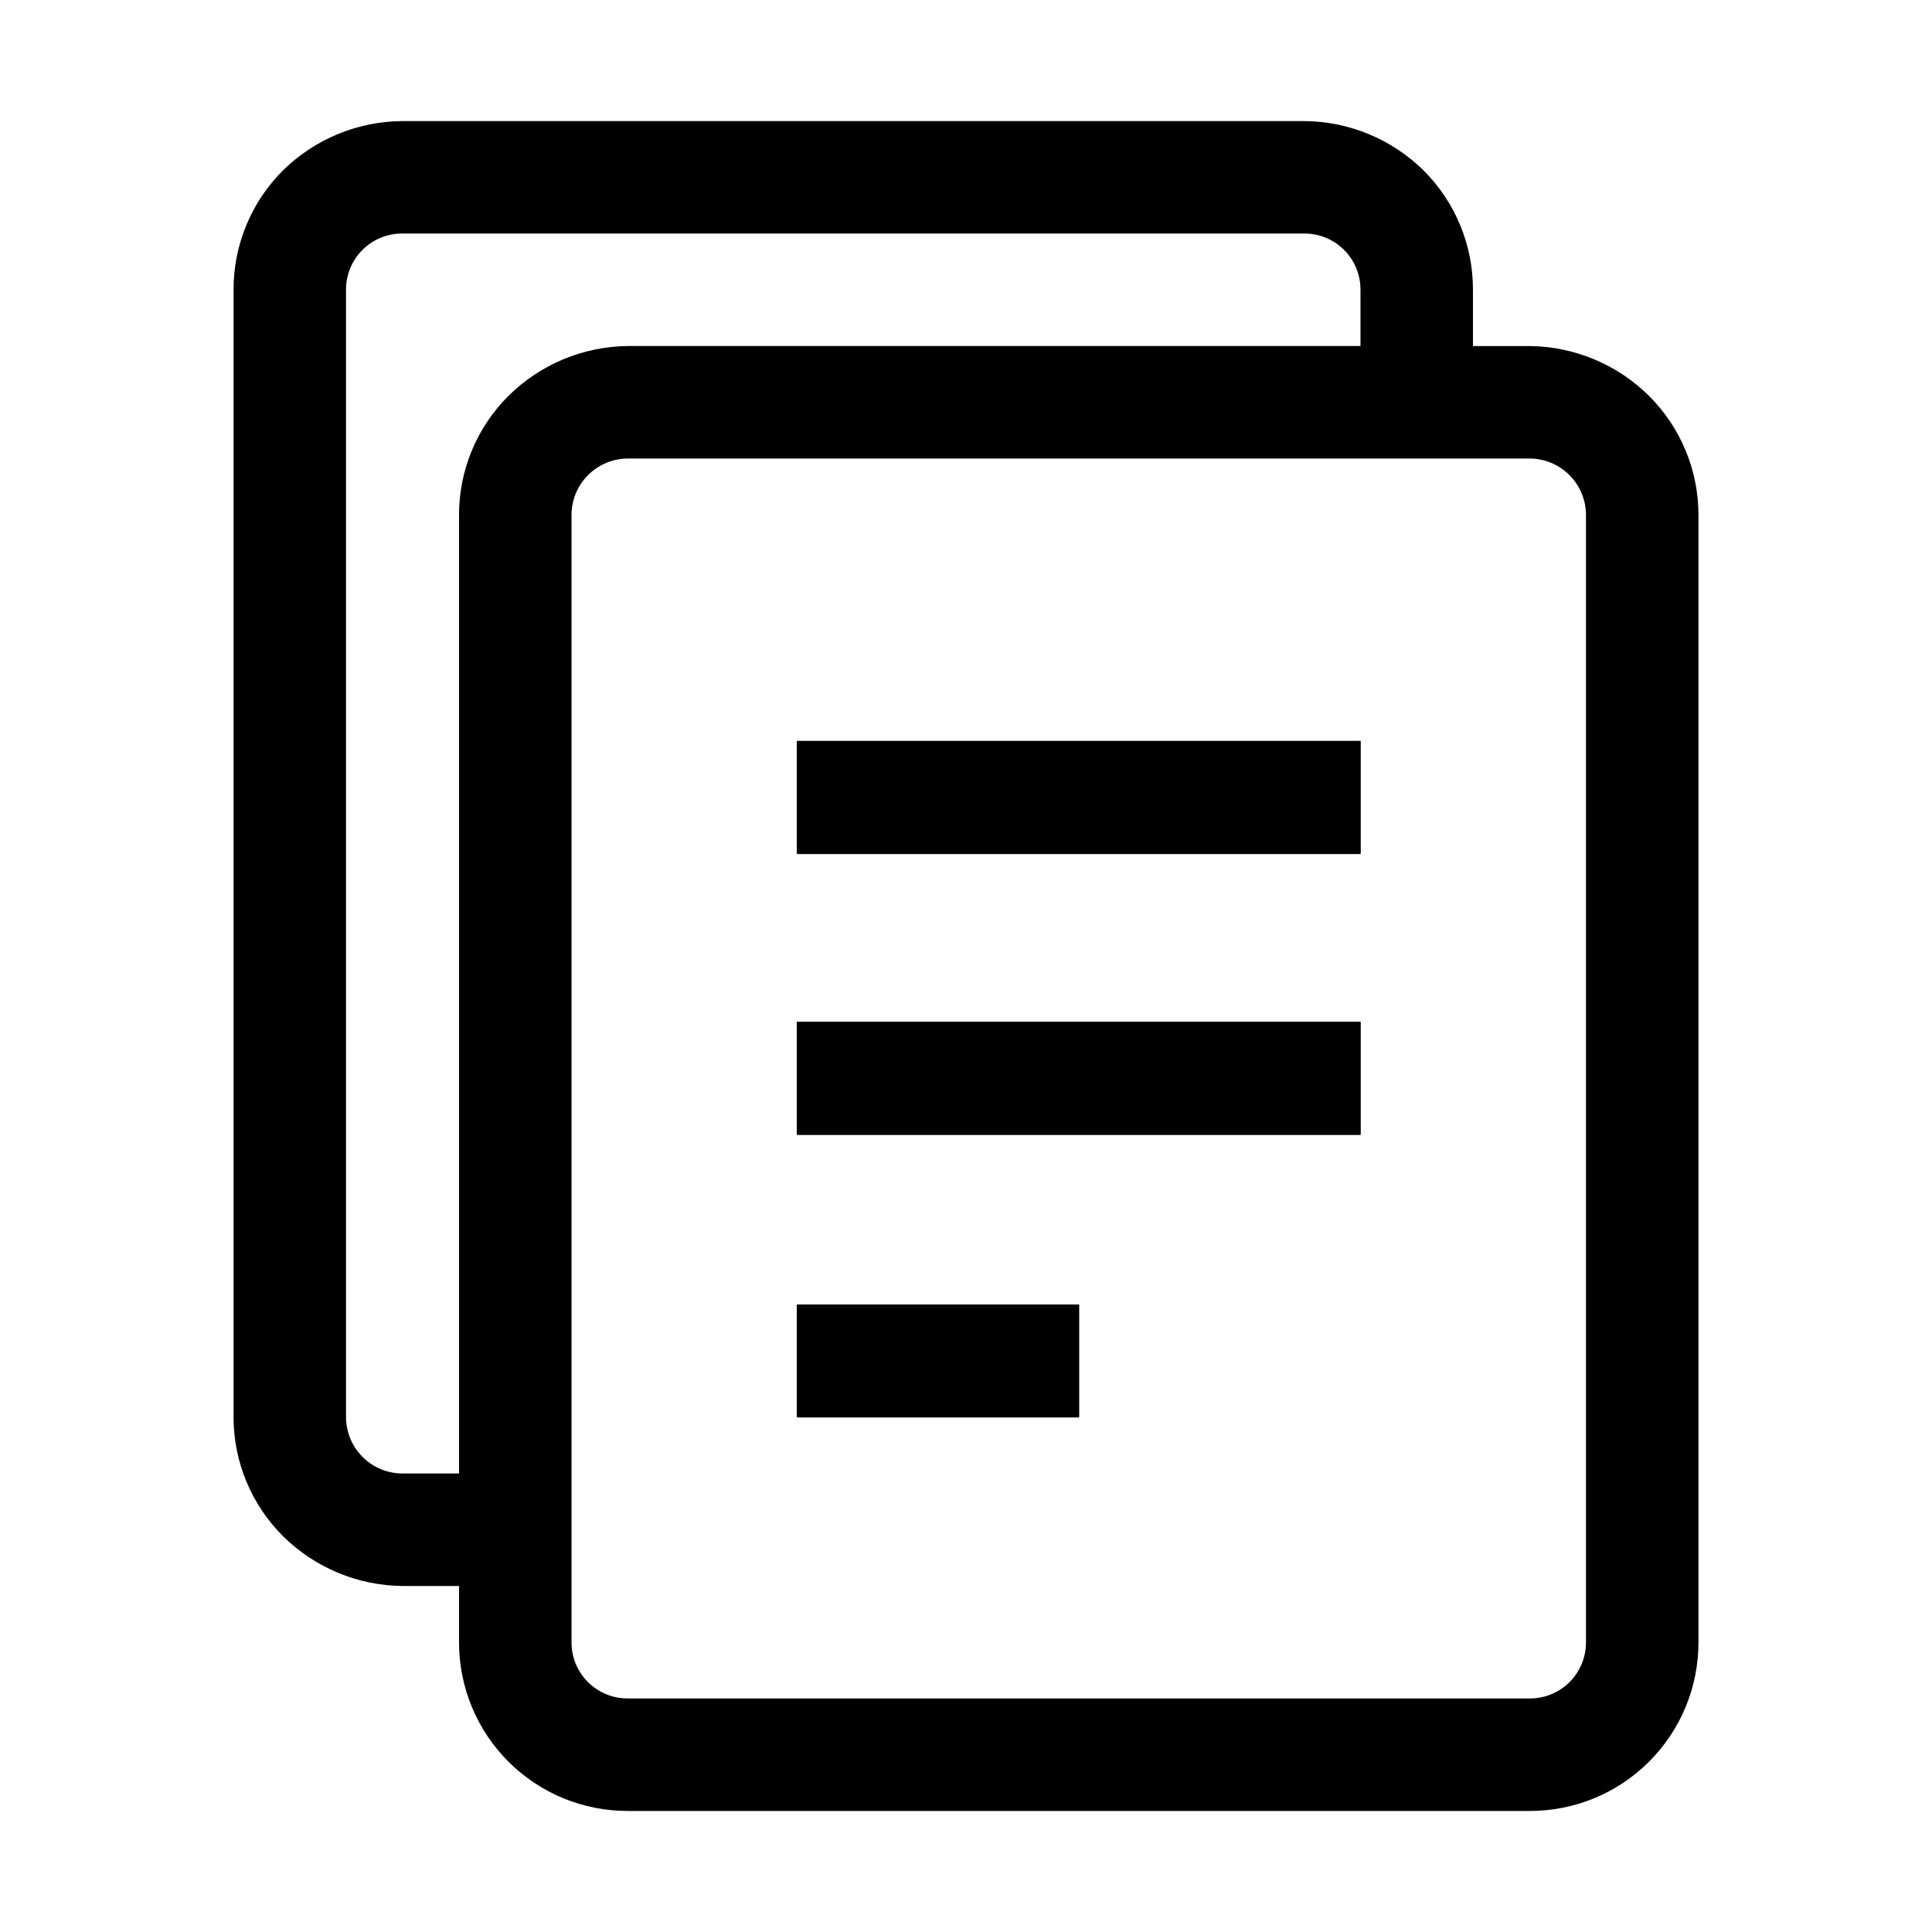
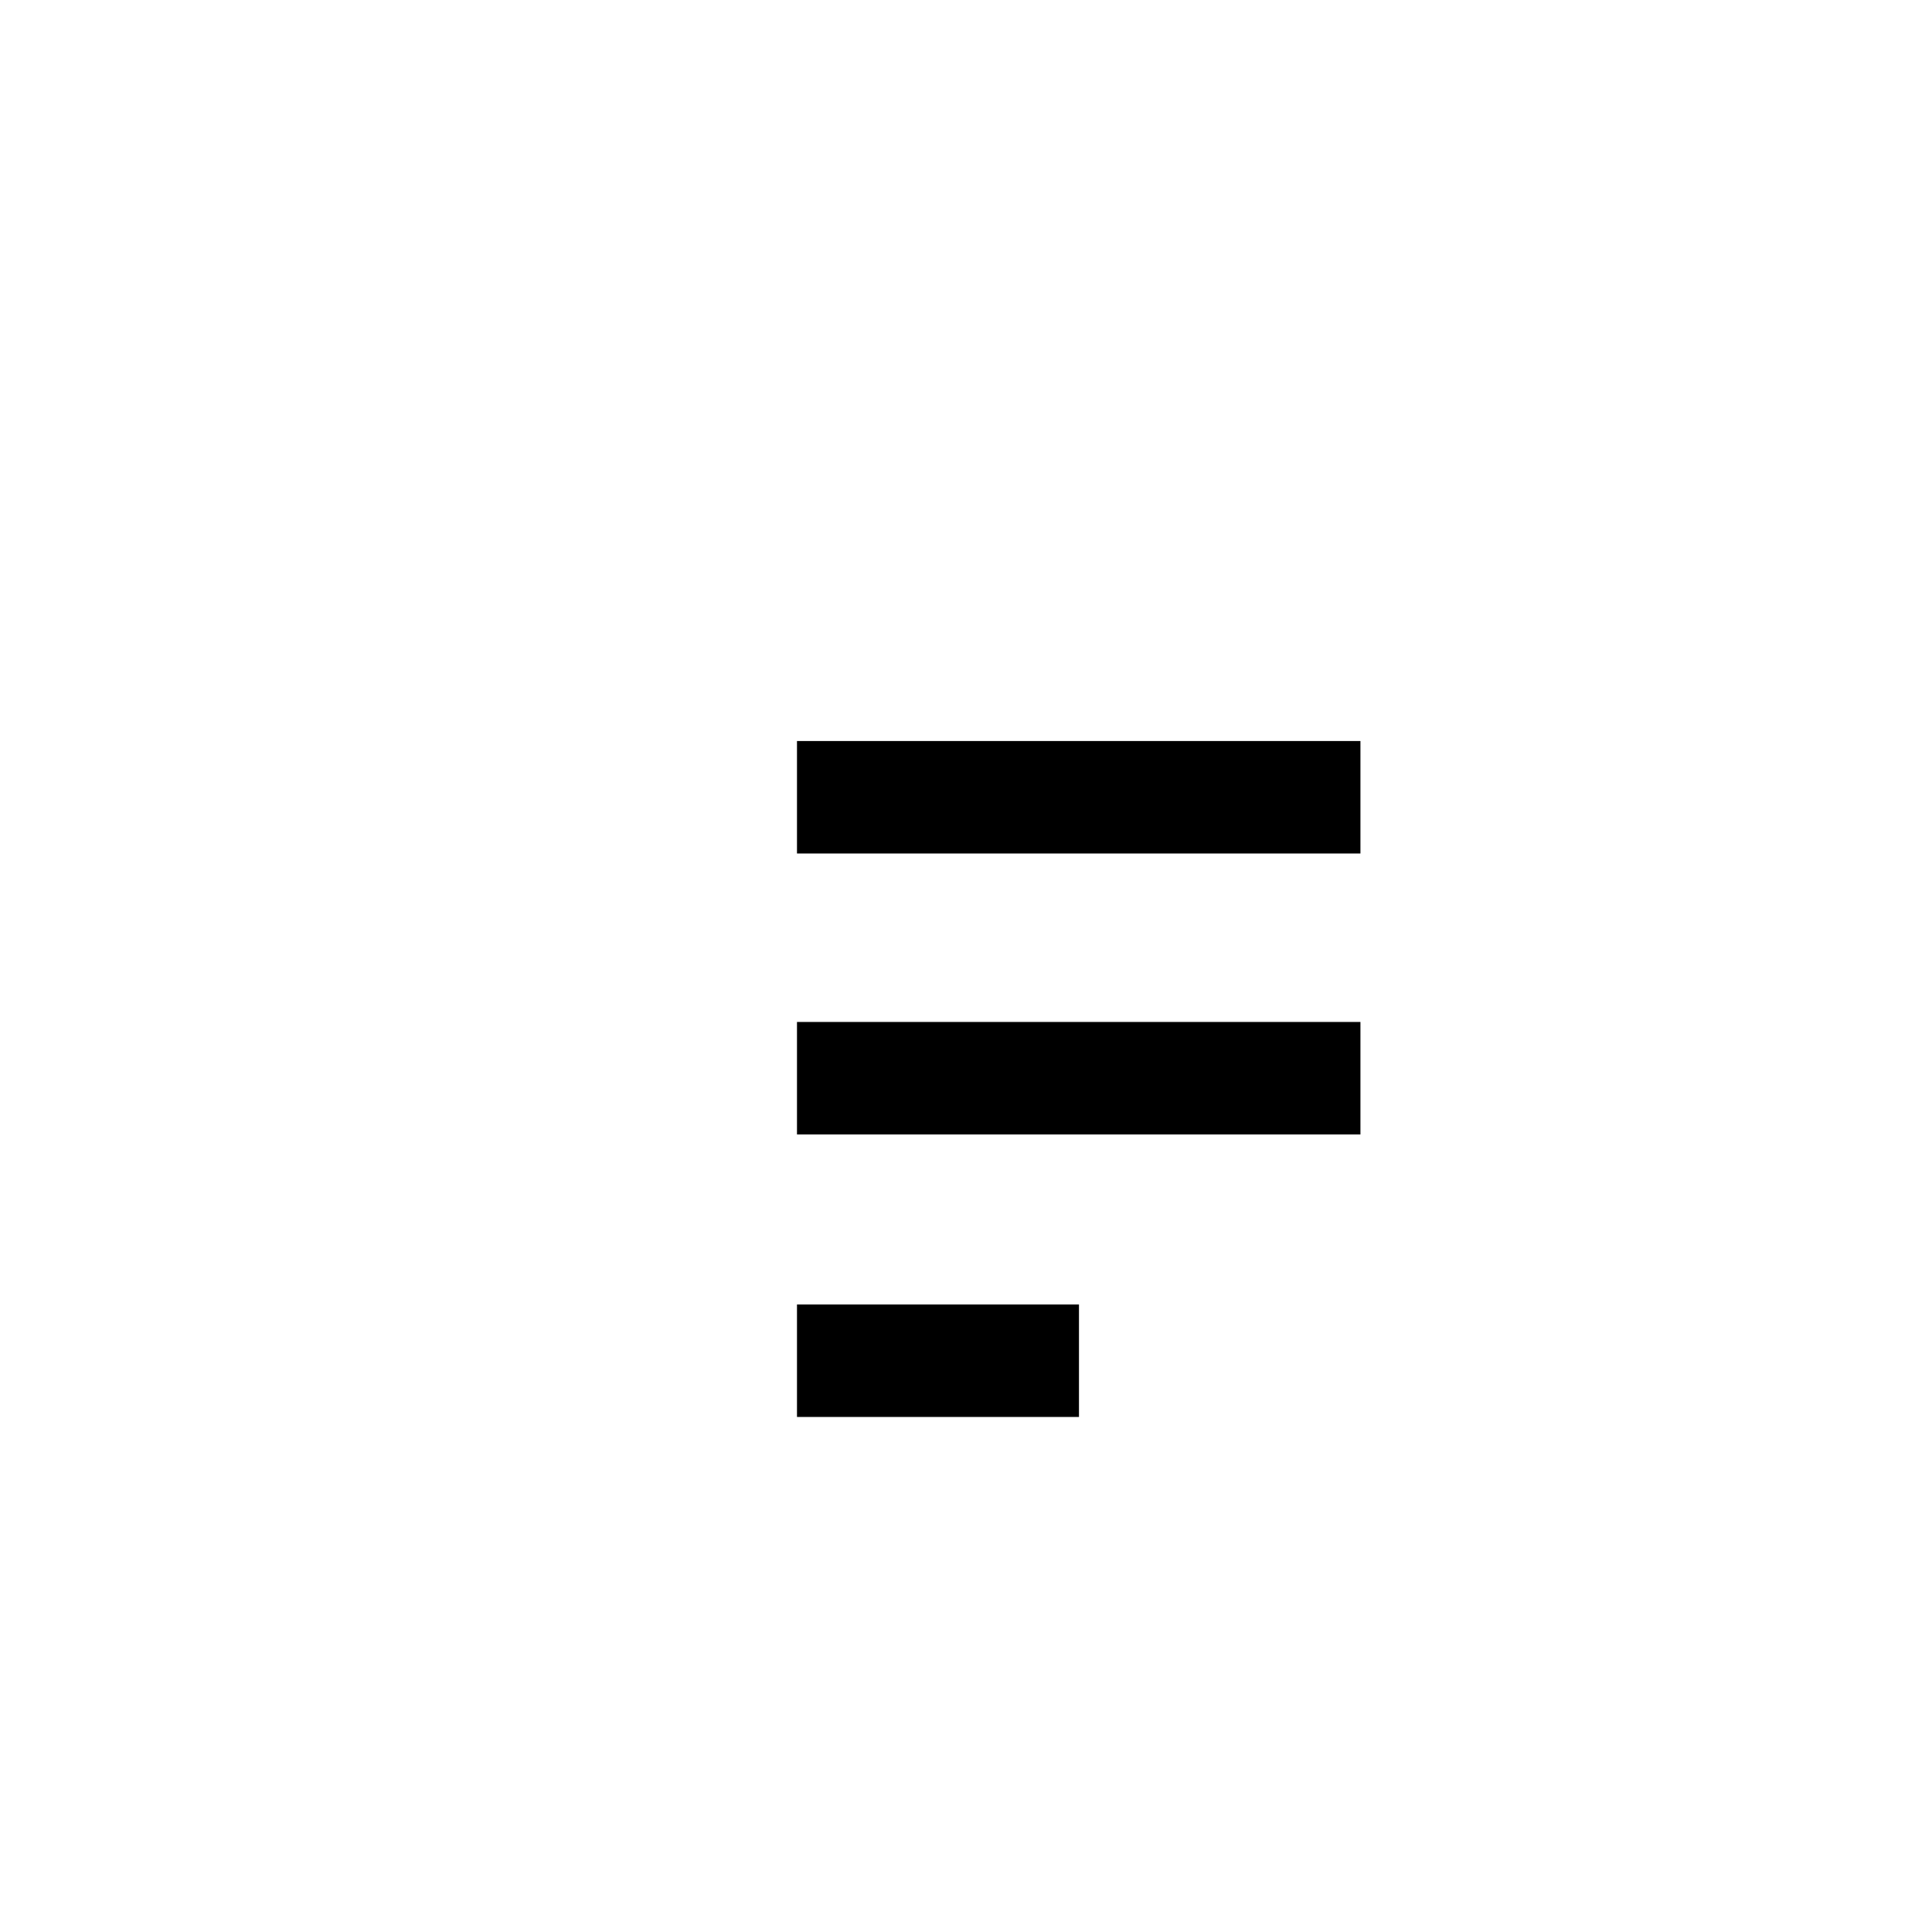
<svg xmlns="http://www.w3.org/2000/svg" fill="#000000" width="800px" height="800px" version="1.1" viewBox="144 144 512 512">
  <g>
-     <path d="m580.95 248.86c-8.434-8.328-19.777-13.043-31.629-13.156h-14.973v-14.832c0.047-11.926-4.691-23.371-13.156-31.77-8.445-8.289-19.793-12.957-31.625-13.016h-238.89c-11.836 0.059-23.18 4.727-31.629 13.016-8.465 8.398-13.203 19.844-13.156 31.77v298.51c-0.047 11.922 4.691 23.367 13.156 31.766 8.434 8.328 19.777 13.047 31.629 13.156h14.973v14.973c0 11.867 4.723 23.242 13.125 31.617 8.402 8.379 19.793 13.062 31.66 13.027h238.89c11.867 0.035 23.258-4.648 31.66-13.027 8.402-8.375 13.125-19.75 13.125-31.617v-298.64c0.047-11.926-4.691-23.371-13.156-31.77zm-315.3 31.77v253.86h-14.973c-3.996 0-7.828-1.598-10.641-4.438-2.812-2.836-4.371-6.684-4.336-10.676v-298.51c-0.035-3.984 1.527-7.816 4.344-10.633 2.816-2.816 6.648-4.379 10.633-4.344h238.89c3.981-0.035 7.812 1.527 10.629 4.344 2.816 2.816 4.383 6.648 4.344 10.633v14.832h-194.11c-11.852 0.113-23.195 4.828-31.629 13.156-8.465 8.398-13.203 19.844-13.156 31.77zm298.65 298.64c0 3.961-1.582 7.754-4.394 10.539-2.812 2.789-6.621 4.332-10.582 4.297h-238.89c-3.961 0.035-7.769-1.508-10.582-4.297-2.812-2.785-4.394-6.578-4.394-10.539v-298.64c-0.035-3.996 1.523-7.844 4.336-10.68 2.812-2.84 6.644-4.438 10.641-4.438h238.89c3.996 0 7.828 1.598 10.641 4.438 2.812 2.836 4.371 6.684 4.336 10.68zm-209.08-134.49h149.32v-29.949h-149.32zm0-74.453h149.32v-29.945h-149.32zm0 149.32h74.73v-29.949h-74.73z" />
    <path d="m355.21 489.7h74.73v29.809h-74.73z" />
    <path d="m355.21 340.38h149.32v29.809h-149.32z" />
    <path d="m355.21 414.83h149.32v29.809h-149.32z" />
-     <path d="m355.21 489.7h74.73v29.809h-74.73z" />
-     <path d="m355.21 414.83h149.32v29.809h-149.32z" />
-     <path d="m355.21 340.38h149.32v29.809h-149.32z" />
  </g>
</svg>